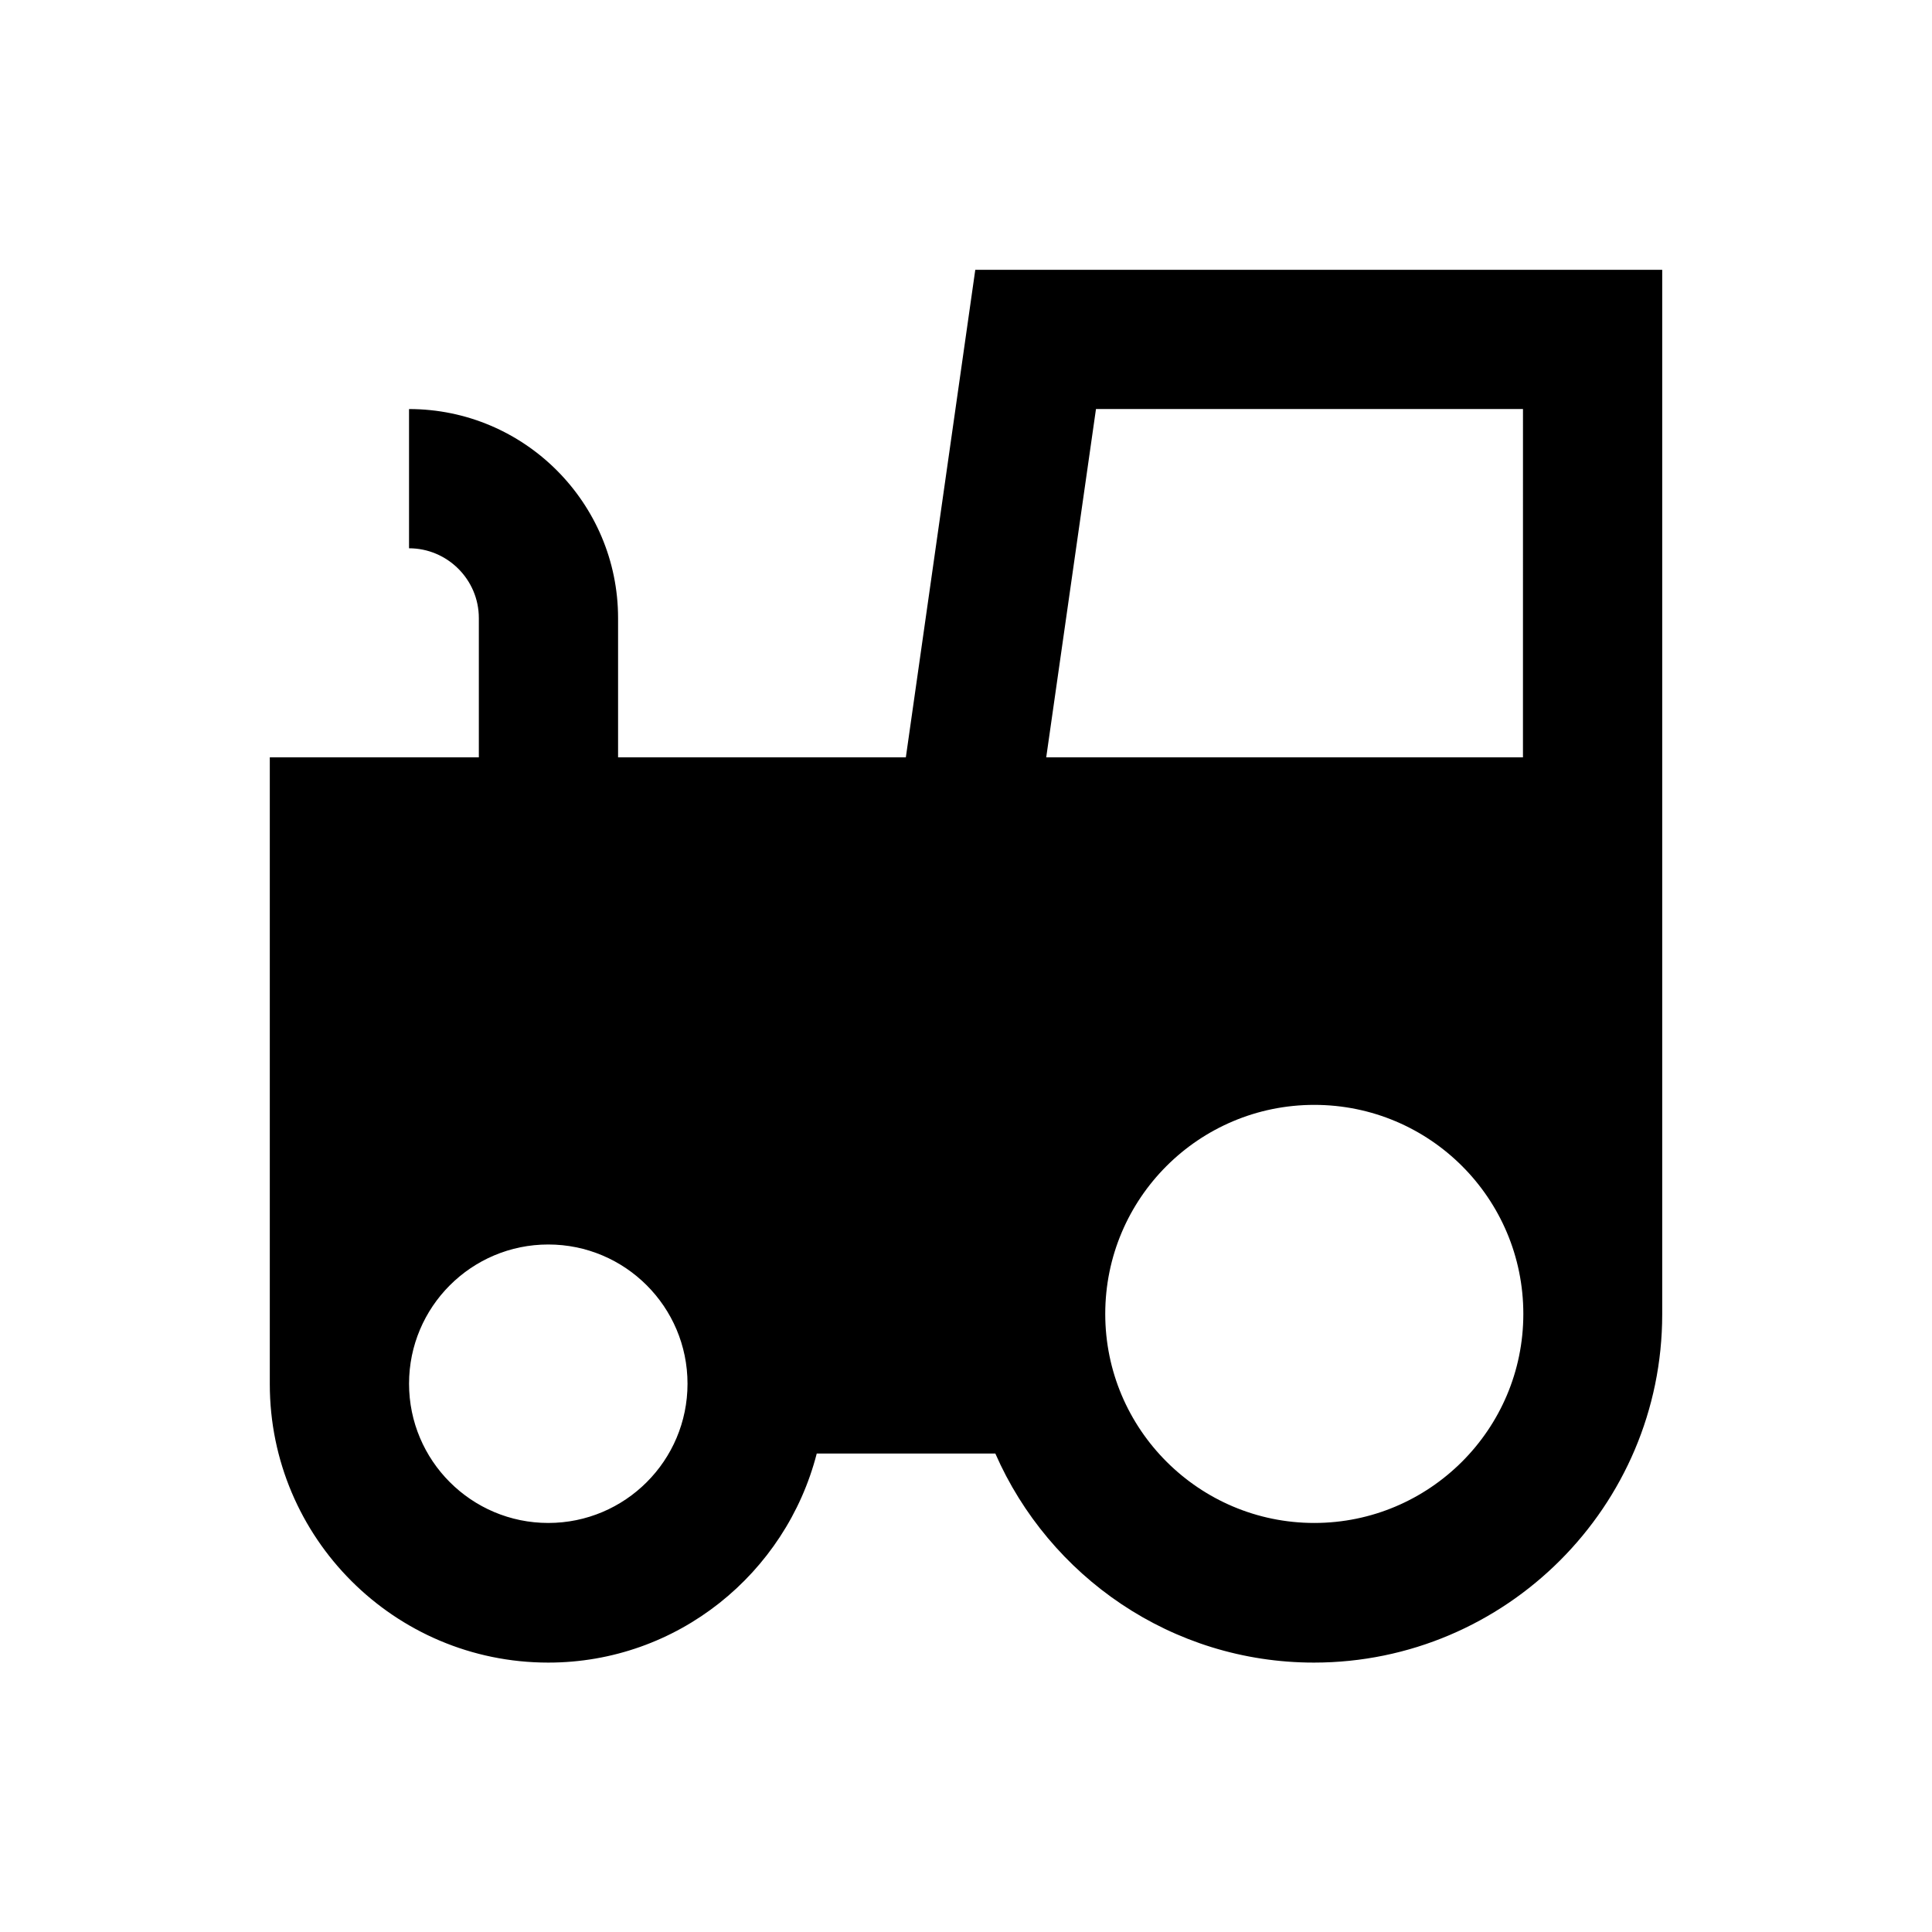
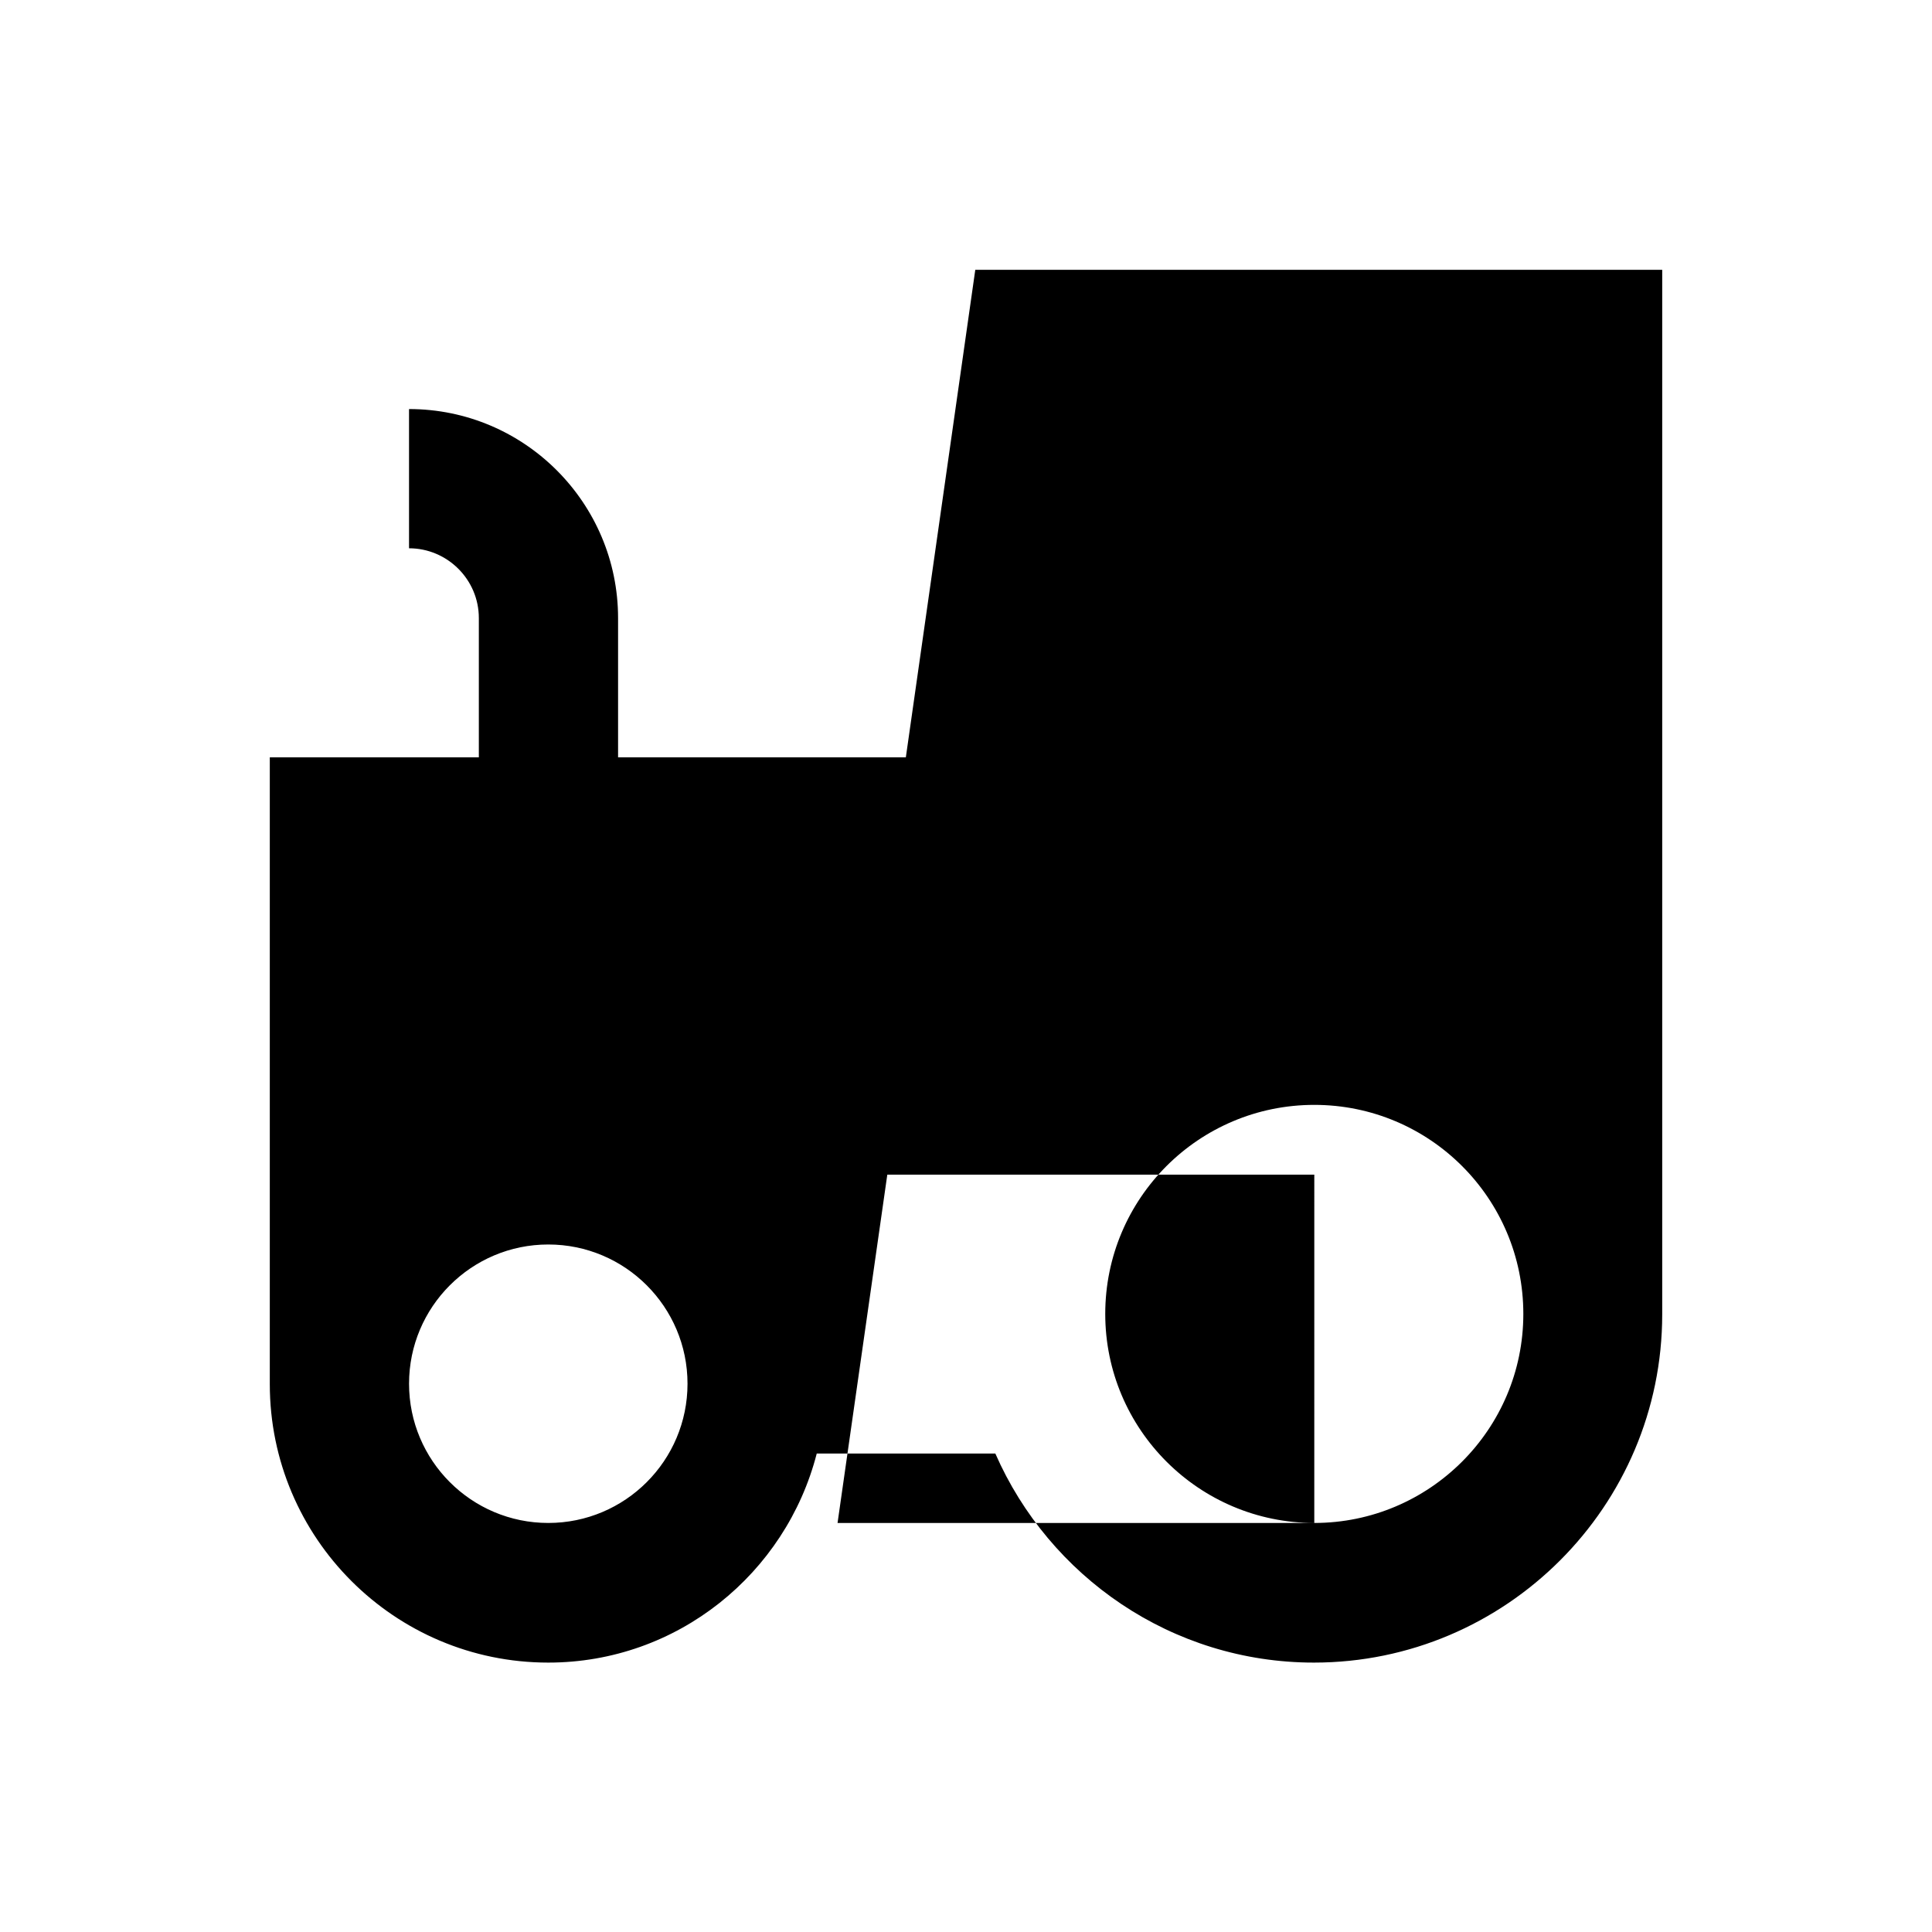
<svg xmlns="http://www.w3.org/2000/svg" fill="#000000" width="800px" height="800px" version="1.1" viewBox="144 144 512 512">
-   <path d="m402.46 215.5-18.402 129.2h-76.262v-36.898c0-30.504-24.797-55.398-55.398-55.398v36.898c10.137 0 18.5 8.266 18.5 18.5v36.898l-55.398 0.004v166.1c0 40.738 33.062 73.801 73.801 73.801 34.242 0 62.977-23.617 71.145-55.398h47.332c14.27 32.57 46.738 55.398 84.426 55.398 50.871 0 92.301-41.426 92.301-92.301v-276.8zm-113.16 332.1c-20.367 0-36.898-16.531-36.898-36.898 0-20.367 16.531-36.898 36.898-36.898s36.898 16.531 36.898 36.898c0.004 20.367-16.527 36.898-36.898 36.898zm203 0c-30.504 0-55.398-24.797-55.398-55.398 0-30.602 24.797-55.398 55.398-55.398s55.398 24.797 55.398 55.398c0.004 30.602-24.895 55.398-55.398 55.398zm55.301-202.9h-126.34l13.184-92.301h113.16z" />
+   <path d="m402.46 215.5-18.402 129.2h-76.262v-36.898c0-30.504-24.797-55.398-55.398-55.398v36.898c10.137 0 18.5 8.266 18.5 18.5v36.898l-55.398 0.004v166.1c0 40.738 33.062 73.801 73.801 73.801 34.242 0 62.977-23.617 71.145-55.398h47.332c14.27 32.57 46.738 55.398 84.426 55.398 50.871 0 92.301-41.426 92.301-92.301v-276.8zm-113.16 332.1c-20.367 0-36.898-16.531-36.898-36.898 0-20.367 16.531-36.898 36.898-36.898s36.898 16.531 36.898 36.898c0.004 20.367-16.527 36.898-36.898 36.898zm203 0c-30.504 0-55.398-24.797-55.398-55.398 0-30.602 24.797-55.398 55.398-55.398s55.398 24.797 55.398 55.398c0.004 30.602-24.895 55.398-55.398 55.398zh-126.34l13.184-92.301h113.16z" />
</svg>